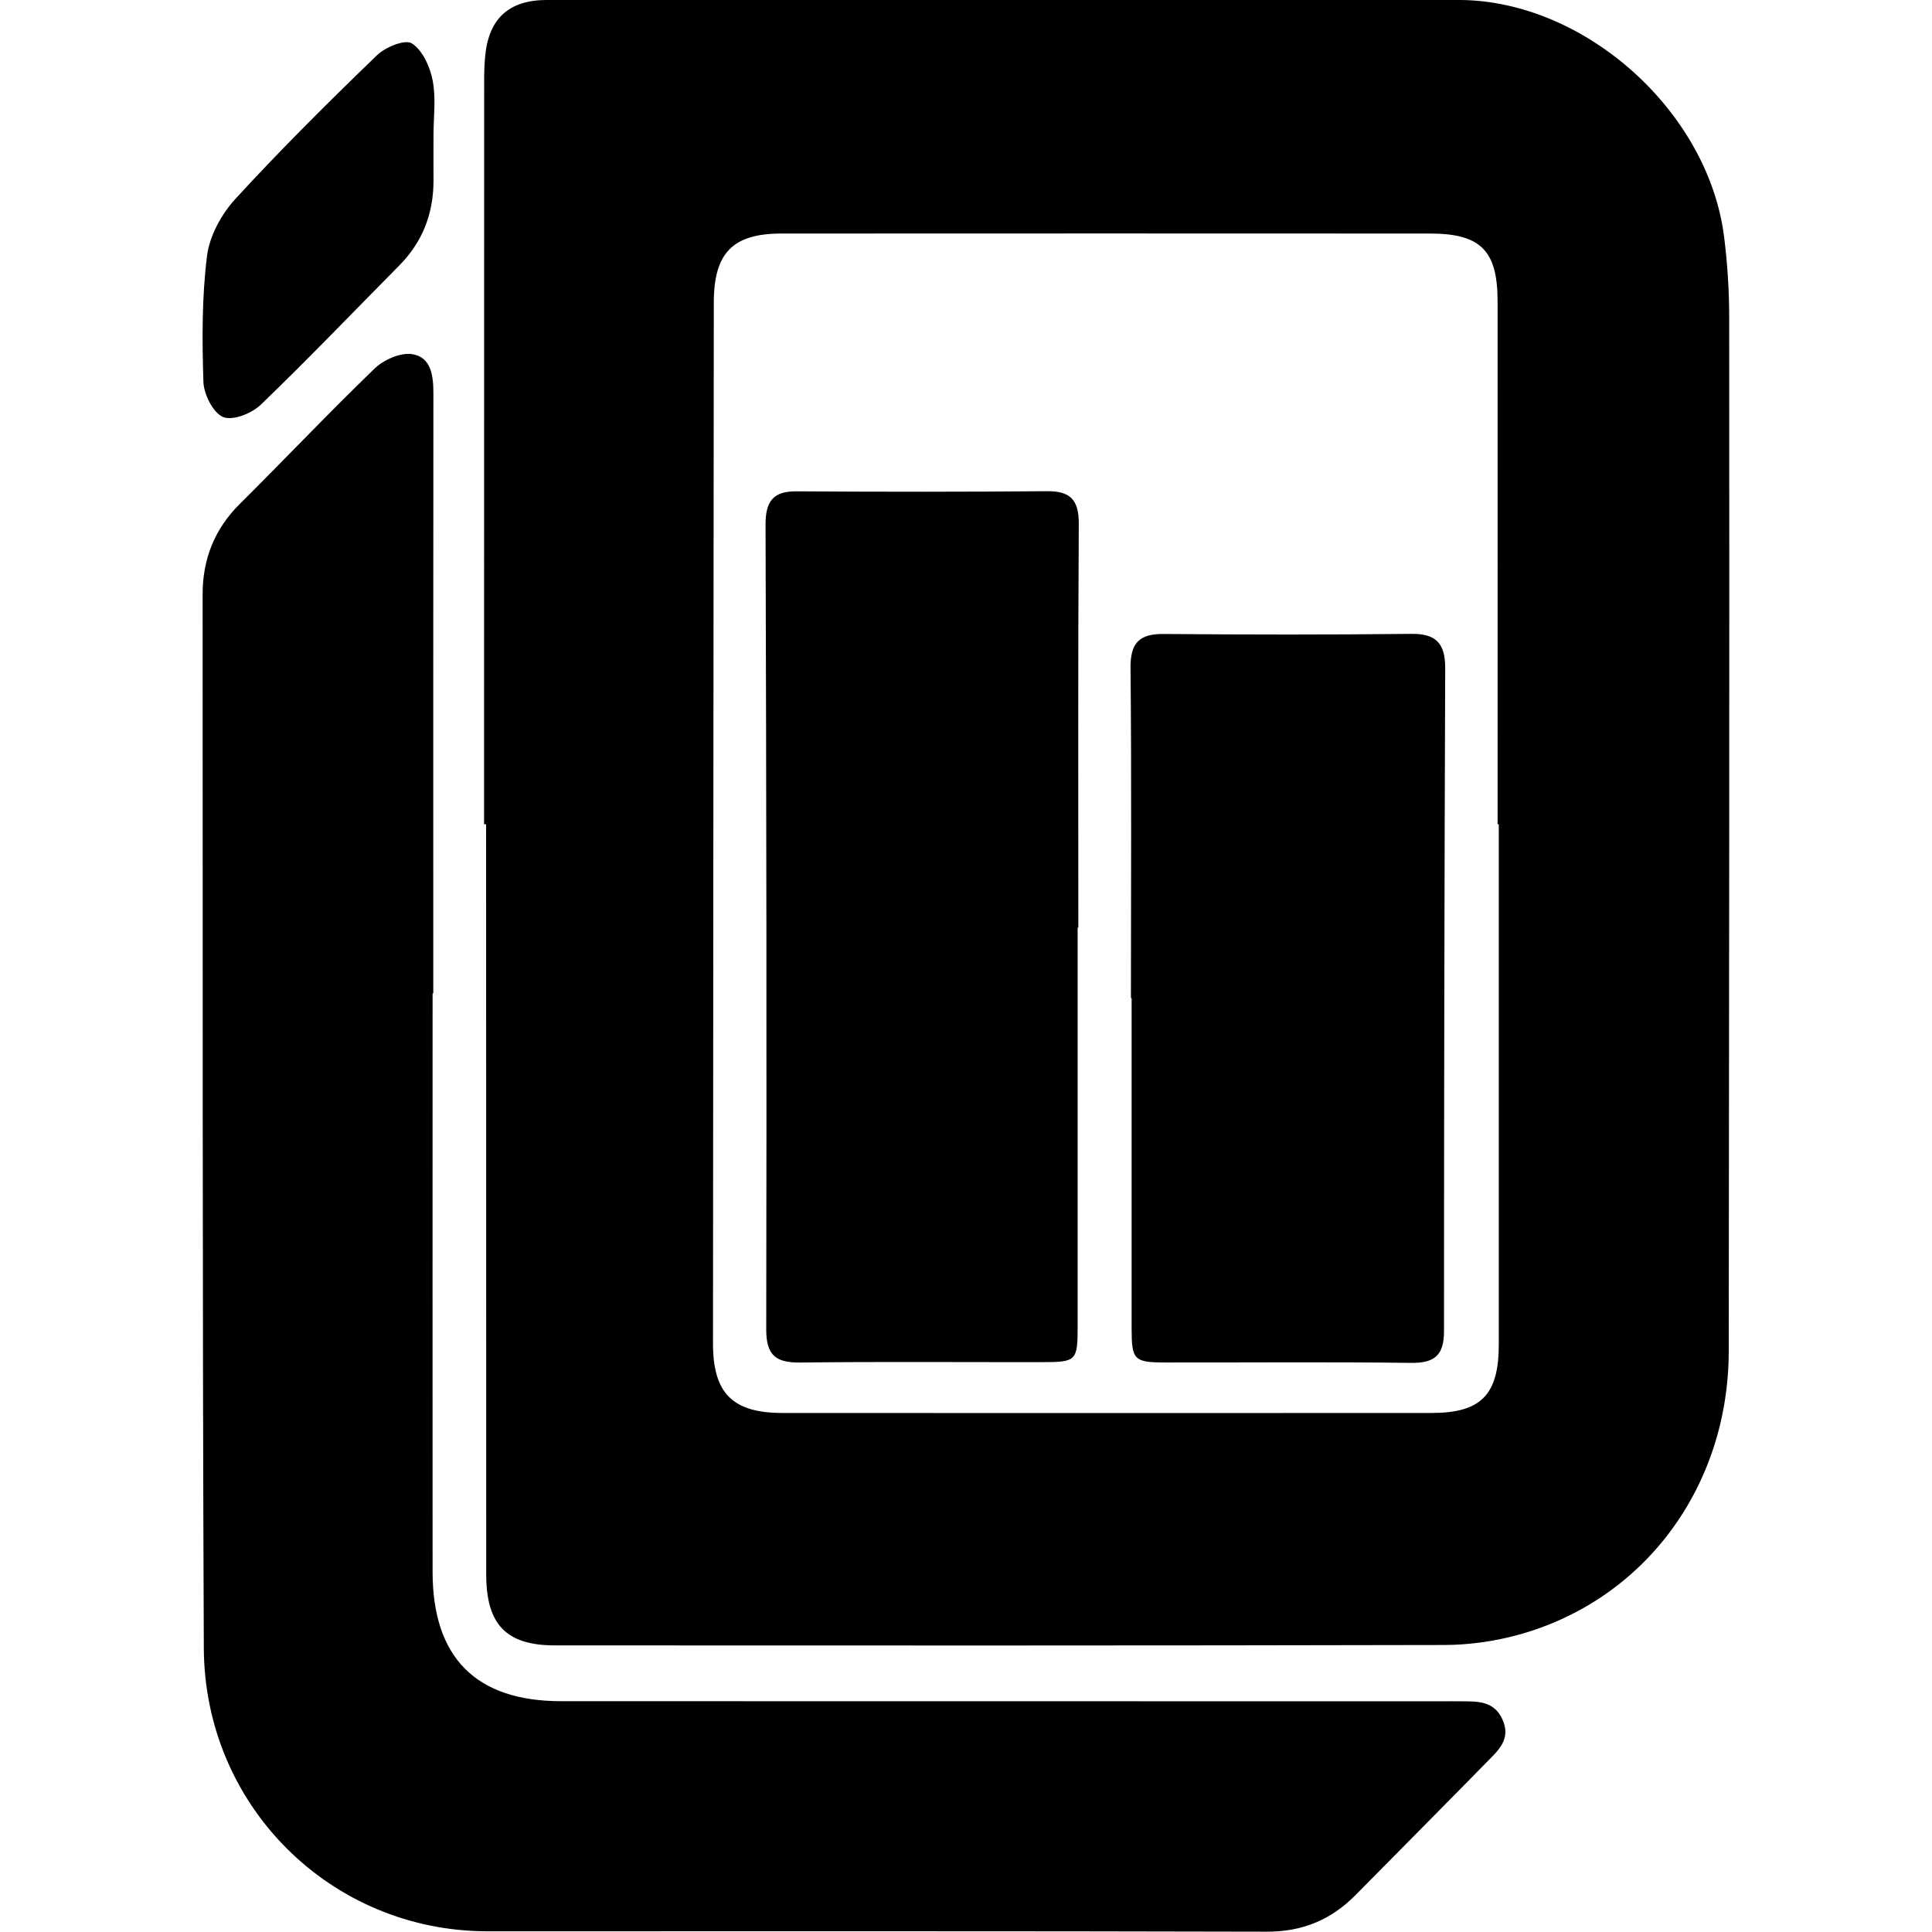
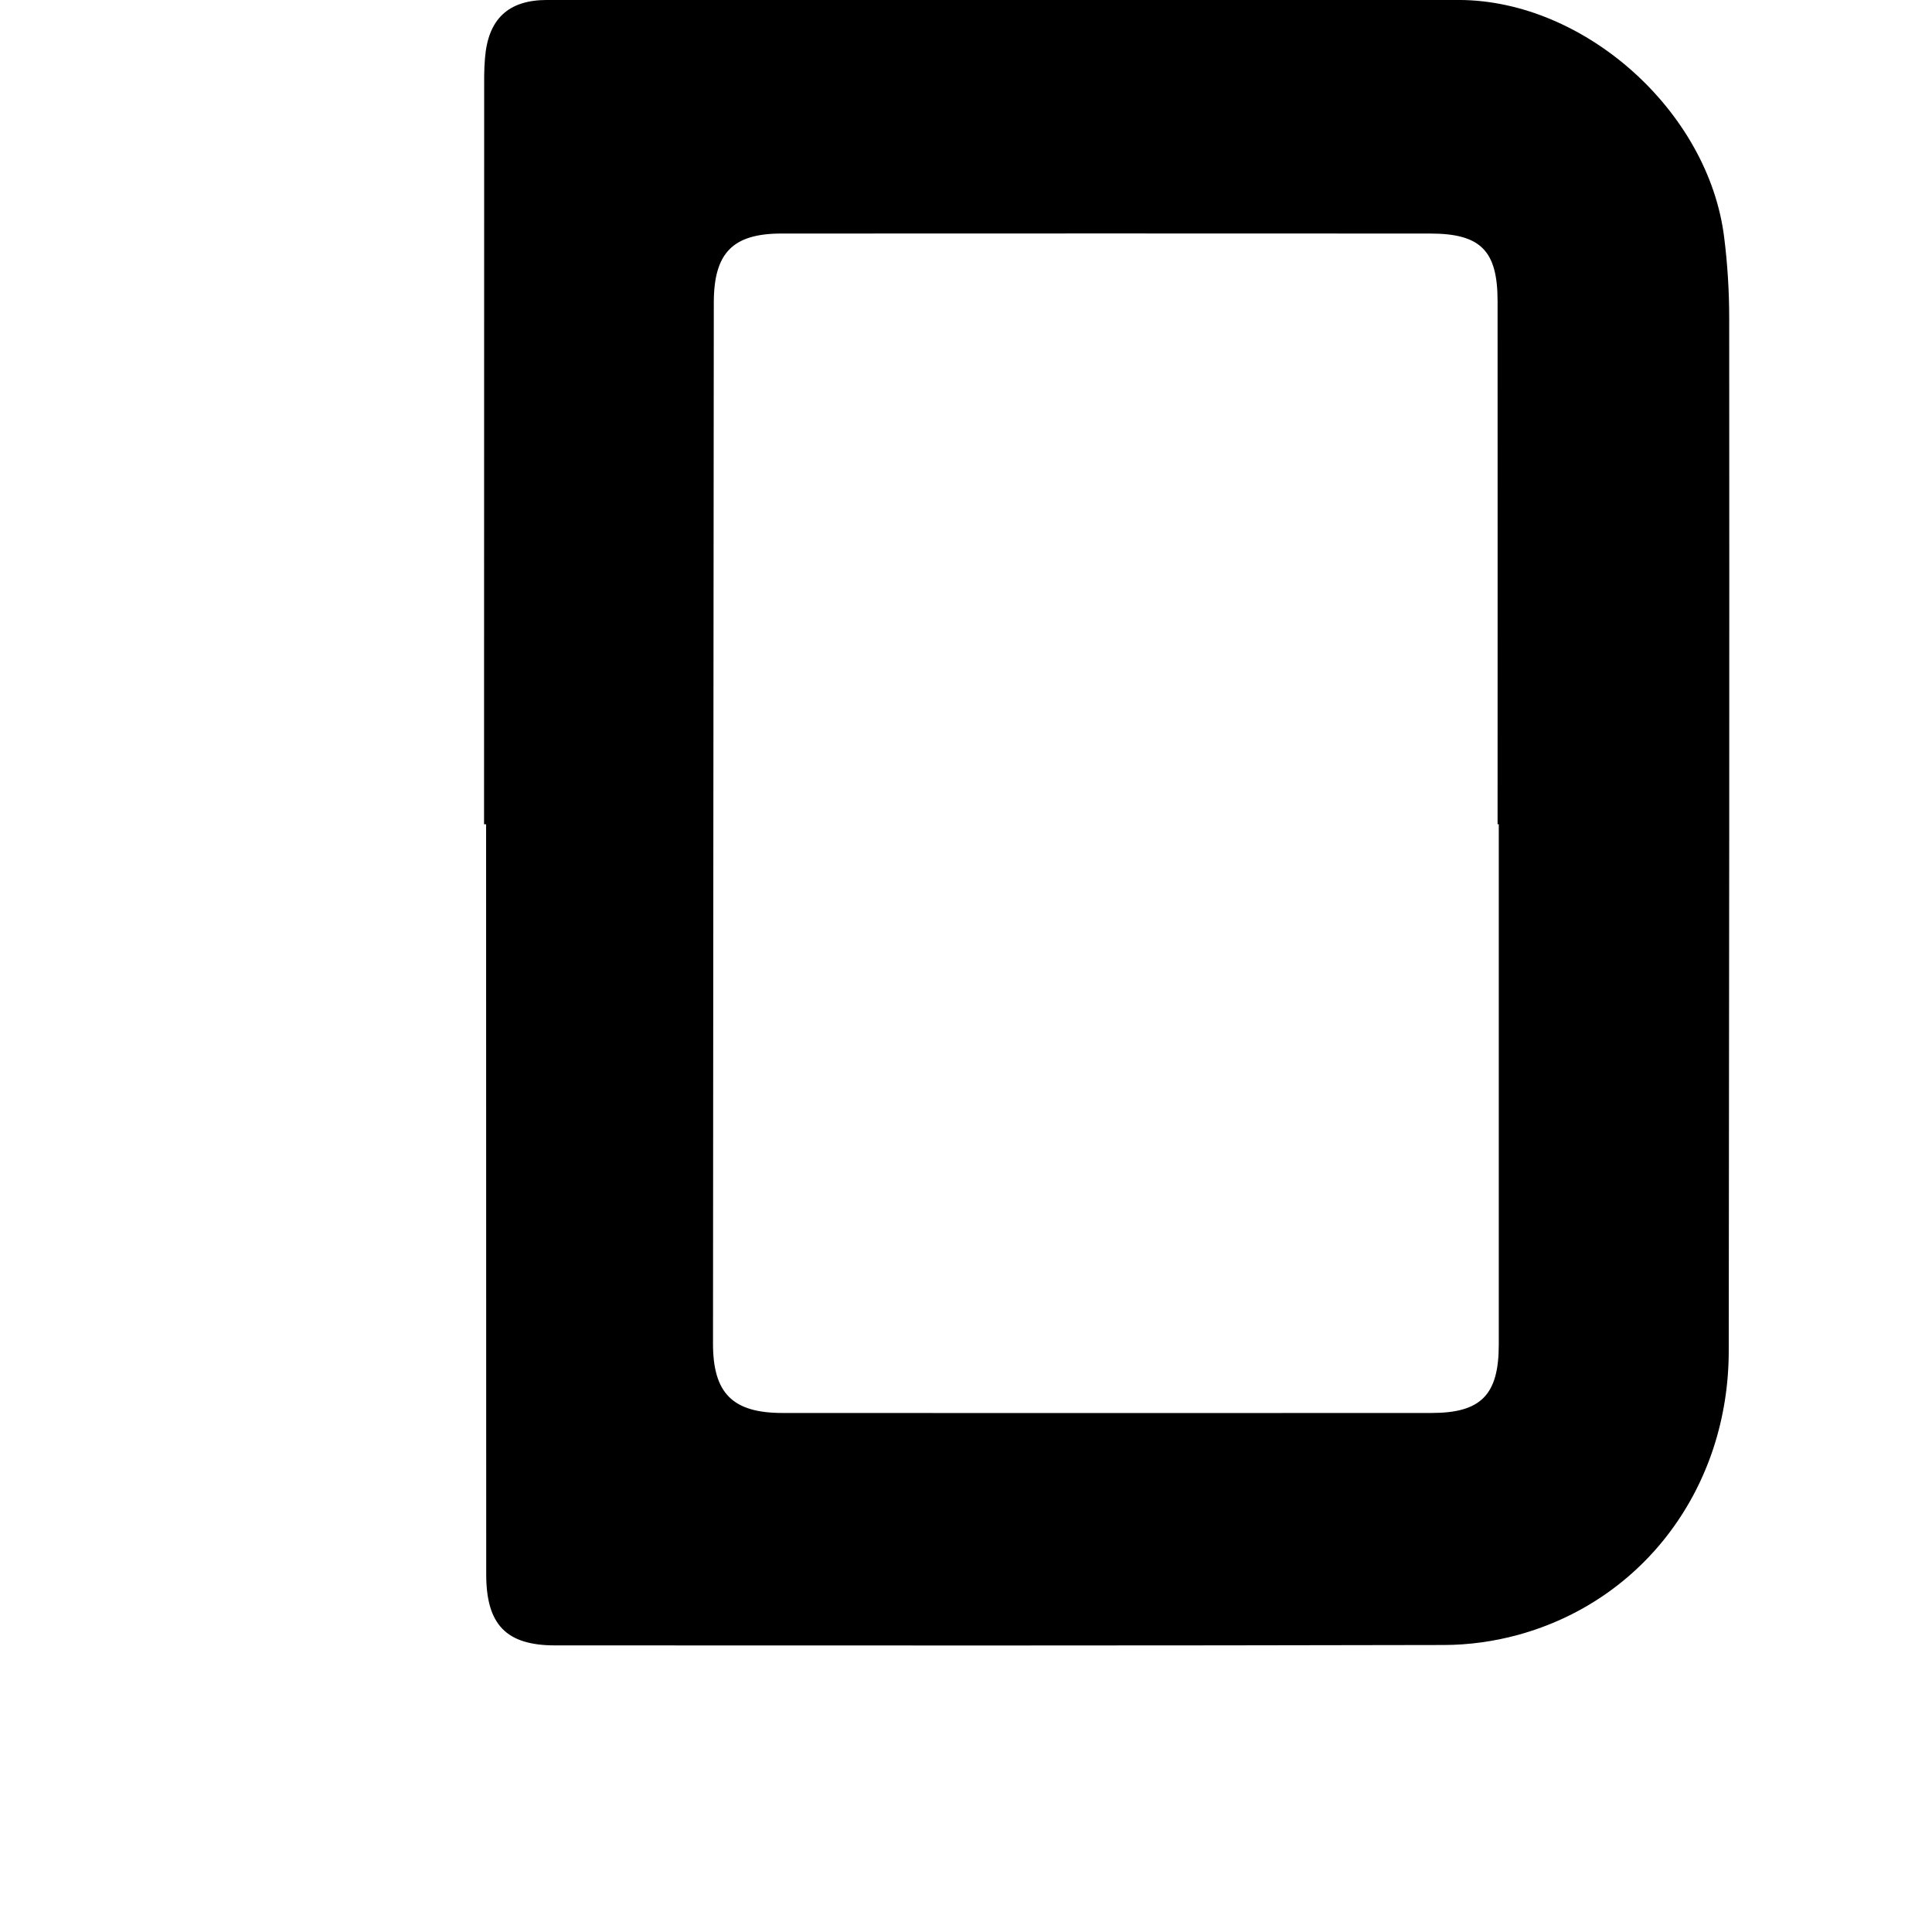
<svg xmlns="http://www.w3.org/2000/svg" xmlns:ns1="http://sodipodi.sourceforge.net/DTD/sodipodi-0.dtd" xmlns:ns2="http://www.inkscape.org/namespaces/inkscape" width="64" height="64" viewBox="0 0 64 64" version="1.1" id="svg18" ns1:docname="idatalabs-icon.svg" ns2:version="0.92.4 (5da689c313, 2019-01-14)">
  <defs id="defs22" />
  <ns1:namedview pagecolor="#ffffff" bordercolor="#666666" borderopacity="1" objecttolerance="10" gridtolerance="10" guidetolerance="10" ns2:pageopacity="0" ns2:pageshadow="2" ns2:window-width="1920" ns2:window-height="1001" id="namedview20" showgrid="false" ns2:zoom="3.3525762" ns2:cx="71.5" ns2:cy="20" ns2:window-x="-9" ns2:window-y="-9" ns2:window-maximized="1" ns2:current-layer="svg18" />
  <g id="g910" transform="matrix(1.888,0,0,1.888,0.34,-43.319)">
    <path d="m 8.313,37.406 c 0,-4.277 0,-8.556 0.002,-12.835 0,-0.2 -0.004,-0.401 0.014,-0.601 0.053,-0.691 0.408,-1.026 1.09,-1.026 3.719,0 7.438,0 11.156,0 1.615,0 3.232,-0.004 4.847,0 2.198,0.007 4.372,1.947 4.649,4.159 0.06,0.473 0.089,0.952 0.089,1.428 0.004,6.04 0,12.079 -0.008,18.118 -0.002,2.378 -1.477,4.373 -3.698,4.981 -0.42,0.115 -0.868,0.177 -1.304,0.177 -5.199,0.012 -10.394,0.009 -15.591,0.007 -0.856,0 -1.208,-0.363 -1.208,-1.247 -0.002,-4.386 -0.002,-8.773 -0.002,-13.16 z m 17.804,0 h -0.021 c 0,-3.059 0.002,-6.118 0,-9.176 0,-0.889 -0.296,-1.188 -1.186,-1.188 -3.796,-0.002 -7.591,-0.002 -11.385,0 -0.851,0.002 -1.18,0.342 -1.181,1.212 -0.005,6.086 -0.011,12.173 -0.014,18.259 -0.002,0.876 0.343,1.223 1.22,1.223 3.794,0.002 7.59,0.002 11.386,0 0.87,0 1.181,-0.318 1.181,-1.2 0,-3.044 0,-6.088 0,-9.13 z" id="path2" style="fill:#000000;fill-rule:evenodd" ns2:connector-curvature="0" />
-     <path d="m 7.411,40.374 h 0.011 c 0,-3.507 -0.002,-7.013 0.002,-10.519 0.001,-0.314 -0.036,-0.646 -0.375,-0.697 -0.205,-0.031 -0.496,0.099 -0.658,0.254 -0.805,0.777 -1.575,1.591 -2.37,2.38 -0.439,0.438 -0.646,0.966 -0.646,1.579 0.003,6.162 -0.005,12.326 0.021,18.489 0.012,2.781 2.239,4.97 4.976,4.97 4.558,0 9.116,-0.005 13.672,0.007 0.624,0.002 1.127,-0.205 1.557,-0.64 0.26,-0.261 0.518,-0.524 0.777,-0.785 0.506,-0.515 1.015,-1.025 1.519,-1.541 0.202,-0.207 0.443,-0.405 0.285,-0.756 -0.15,-0.337 -0.451,-0.318 -0.742,-0.32 -0.106,-0.002 -0.214,0 -0.319,0 -5.153,0 -10.304,0 -15.455,-0.002 -1.495,0 -2.256,-0.764 -2.256,-2.272 -0.002,-3.384 0,-6.767 0,-10.149 z m 0.015,-15.052 c 0,-0.323 0.046,-0.656 -0.015,-0.967 -0.046,-0.24 -0.179,-0.532 -0.366,-0.65 -0.121,-0.075 -0.463,0.066 -0.612,0.21 -0.848,0.818 -1.685,1.65 -2.482,2.518 -0.245,0.267 -0.455,0.65 -0.499,1.004 -0.091,0.728 -0.087,1.473 -0.063,2.21 0.008,0.219 0.172,0.544 0.347,0.615 0.168,0.069 0.501,-0.064 0.66,-0.217 0.827,-0.796 1.62,-1.625 2.428,-2.441 0.409,-0.413 0.603,-0.912 0.602,-1.494 -0.002,-0.262 0,-0.525 1e-7,-0.787 z" id="path4" style="fill:#000000;fill-rule:evenodd" ns2:connector-curvature="0" />
-     <path d="m 19.663,40.457 h 0.012 c 0,1.93 -0.001,3.862 0,5.792 0,0.561 0.041,0.601 0.605,0.601 1.432,0.002 2.866,-0.011 4.298,0.007 0.409,0.005 0.578,-0.13 0.578,-0.556 0,-3.875 0.007,-7.753 0.021,-11.629 0.002,-0.429 -0.152,-0.612 -0.592,-0.606 -1.448,0.016 -2.895,0.014 -4.343,0.002 -0.425,-0.005 -0.591,0.149 -0.586,0.597 0.019,1.93 0.007,3.862 0.007,5.792 z m -0.935,-1.237 h 0.012 c 0,-2.361 -0.007,-4.724 0.008,-7.084 0.002,-0.427 -0.152,-0.577 -0.559,-0.573 -1.461,0.012 -2.924,0.012 -4.387,0.002 -0.414,-0.004 -0.55,0.169 -0.55,0.585 0.015,4.708 0.021,9.416 0.012,14.124 0,0.459 0.178,0.582 0.6,0.577 1.415,-0.017 2.832,-0.005 4.249,-0.007 0.593,0 0.615,-0.023 0.615,-0.631 0,-2.331 0,-4.661 0,-6.993 z" id="path6" style="fill:#000000;fill-rule:evenodd" ns2:connector-curvature="0" />
  </g>
</svg>